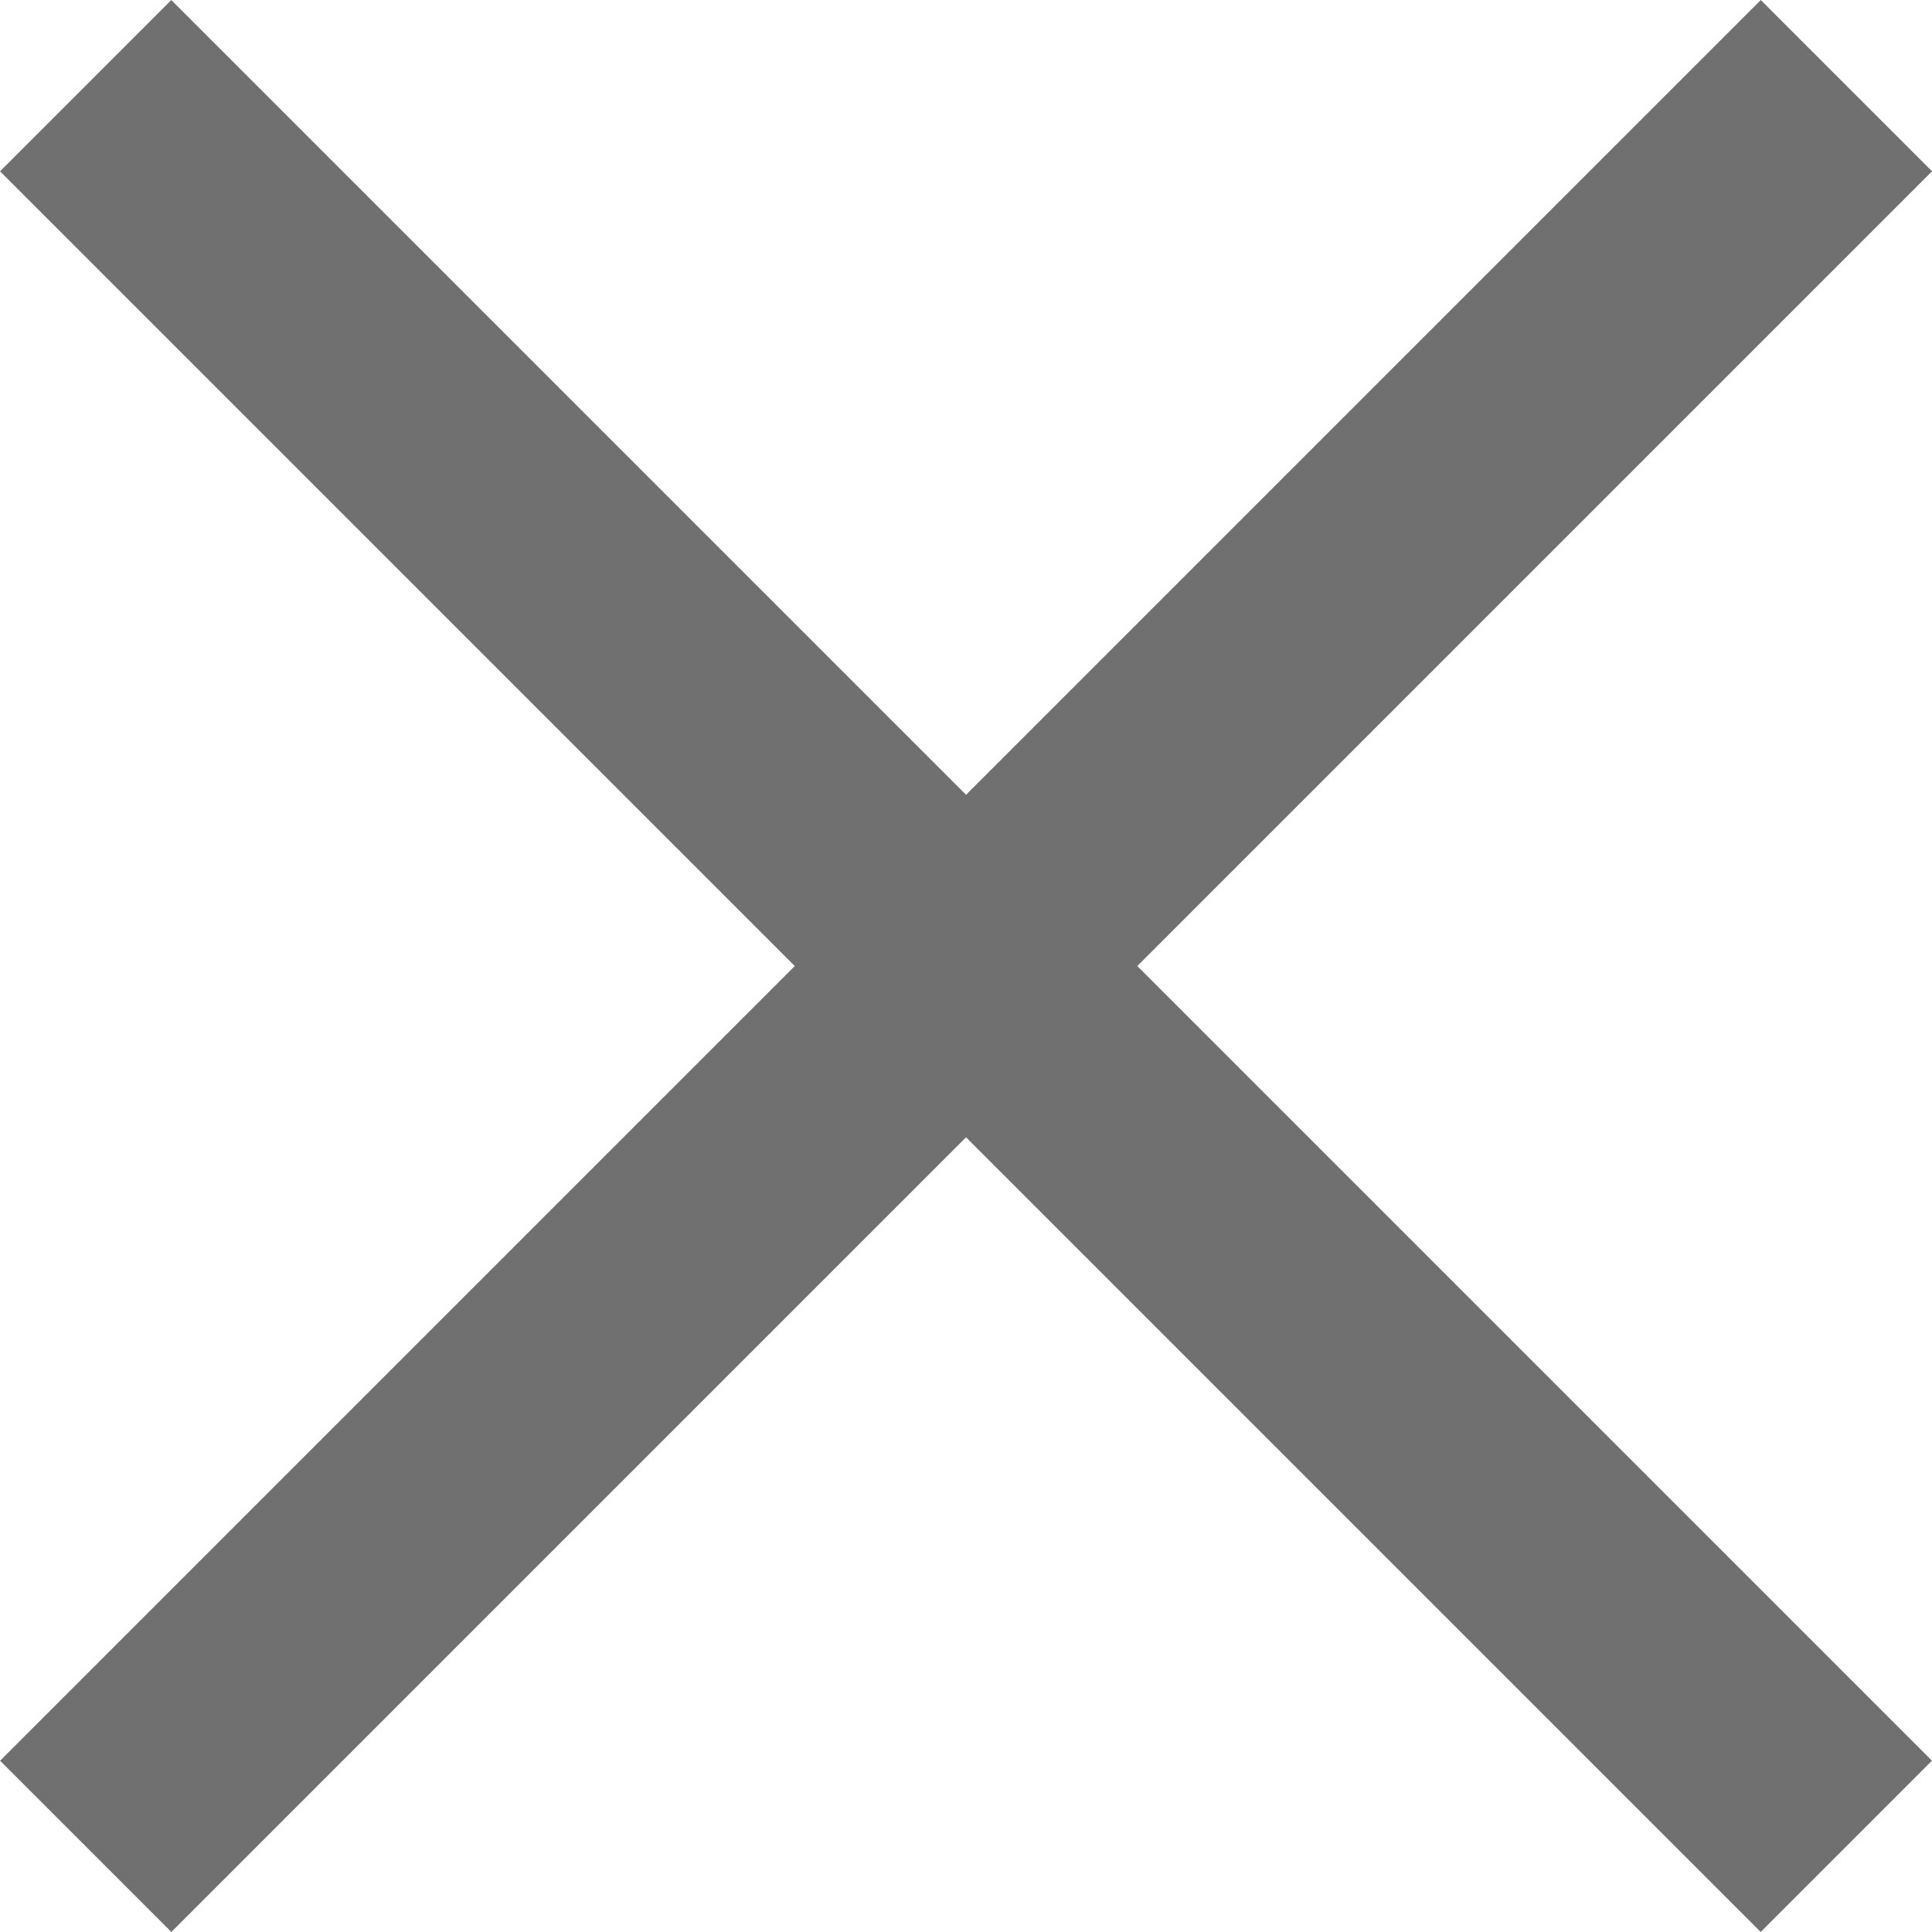
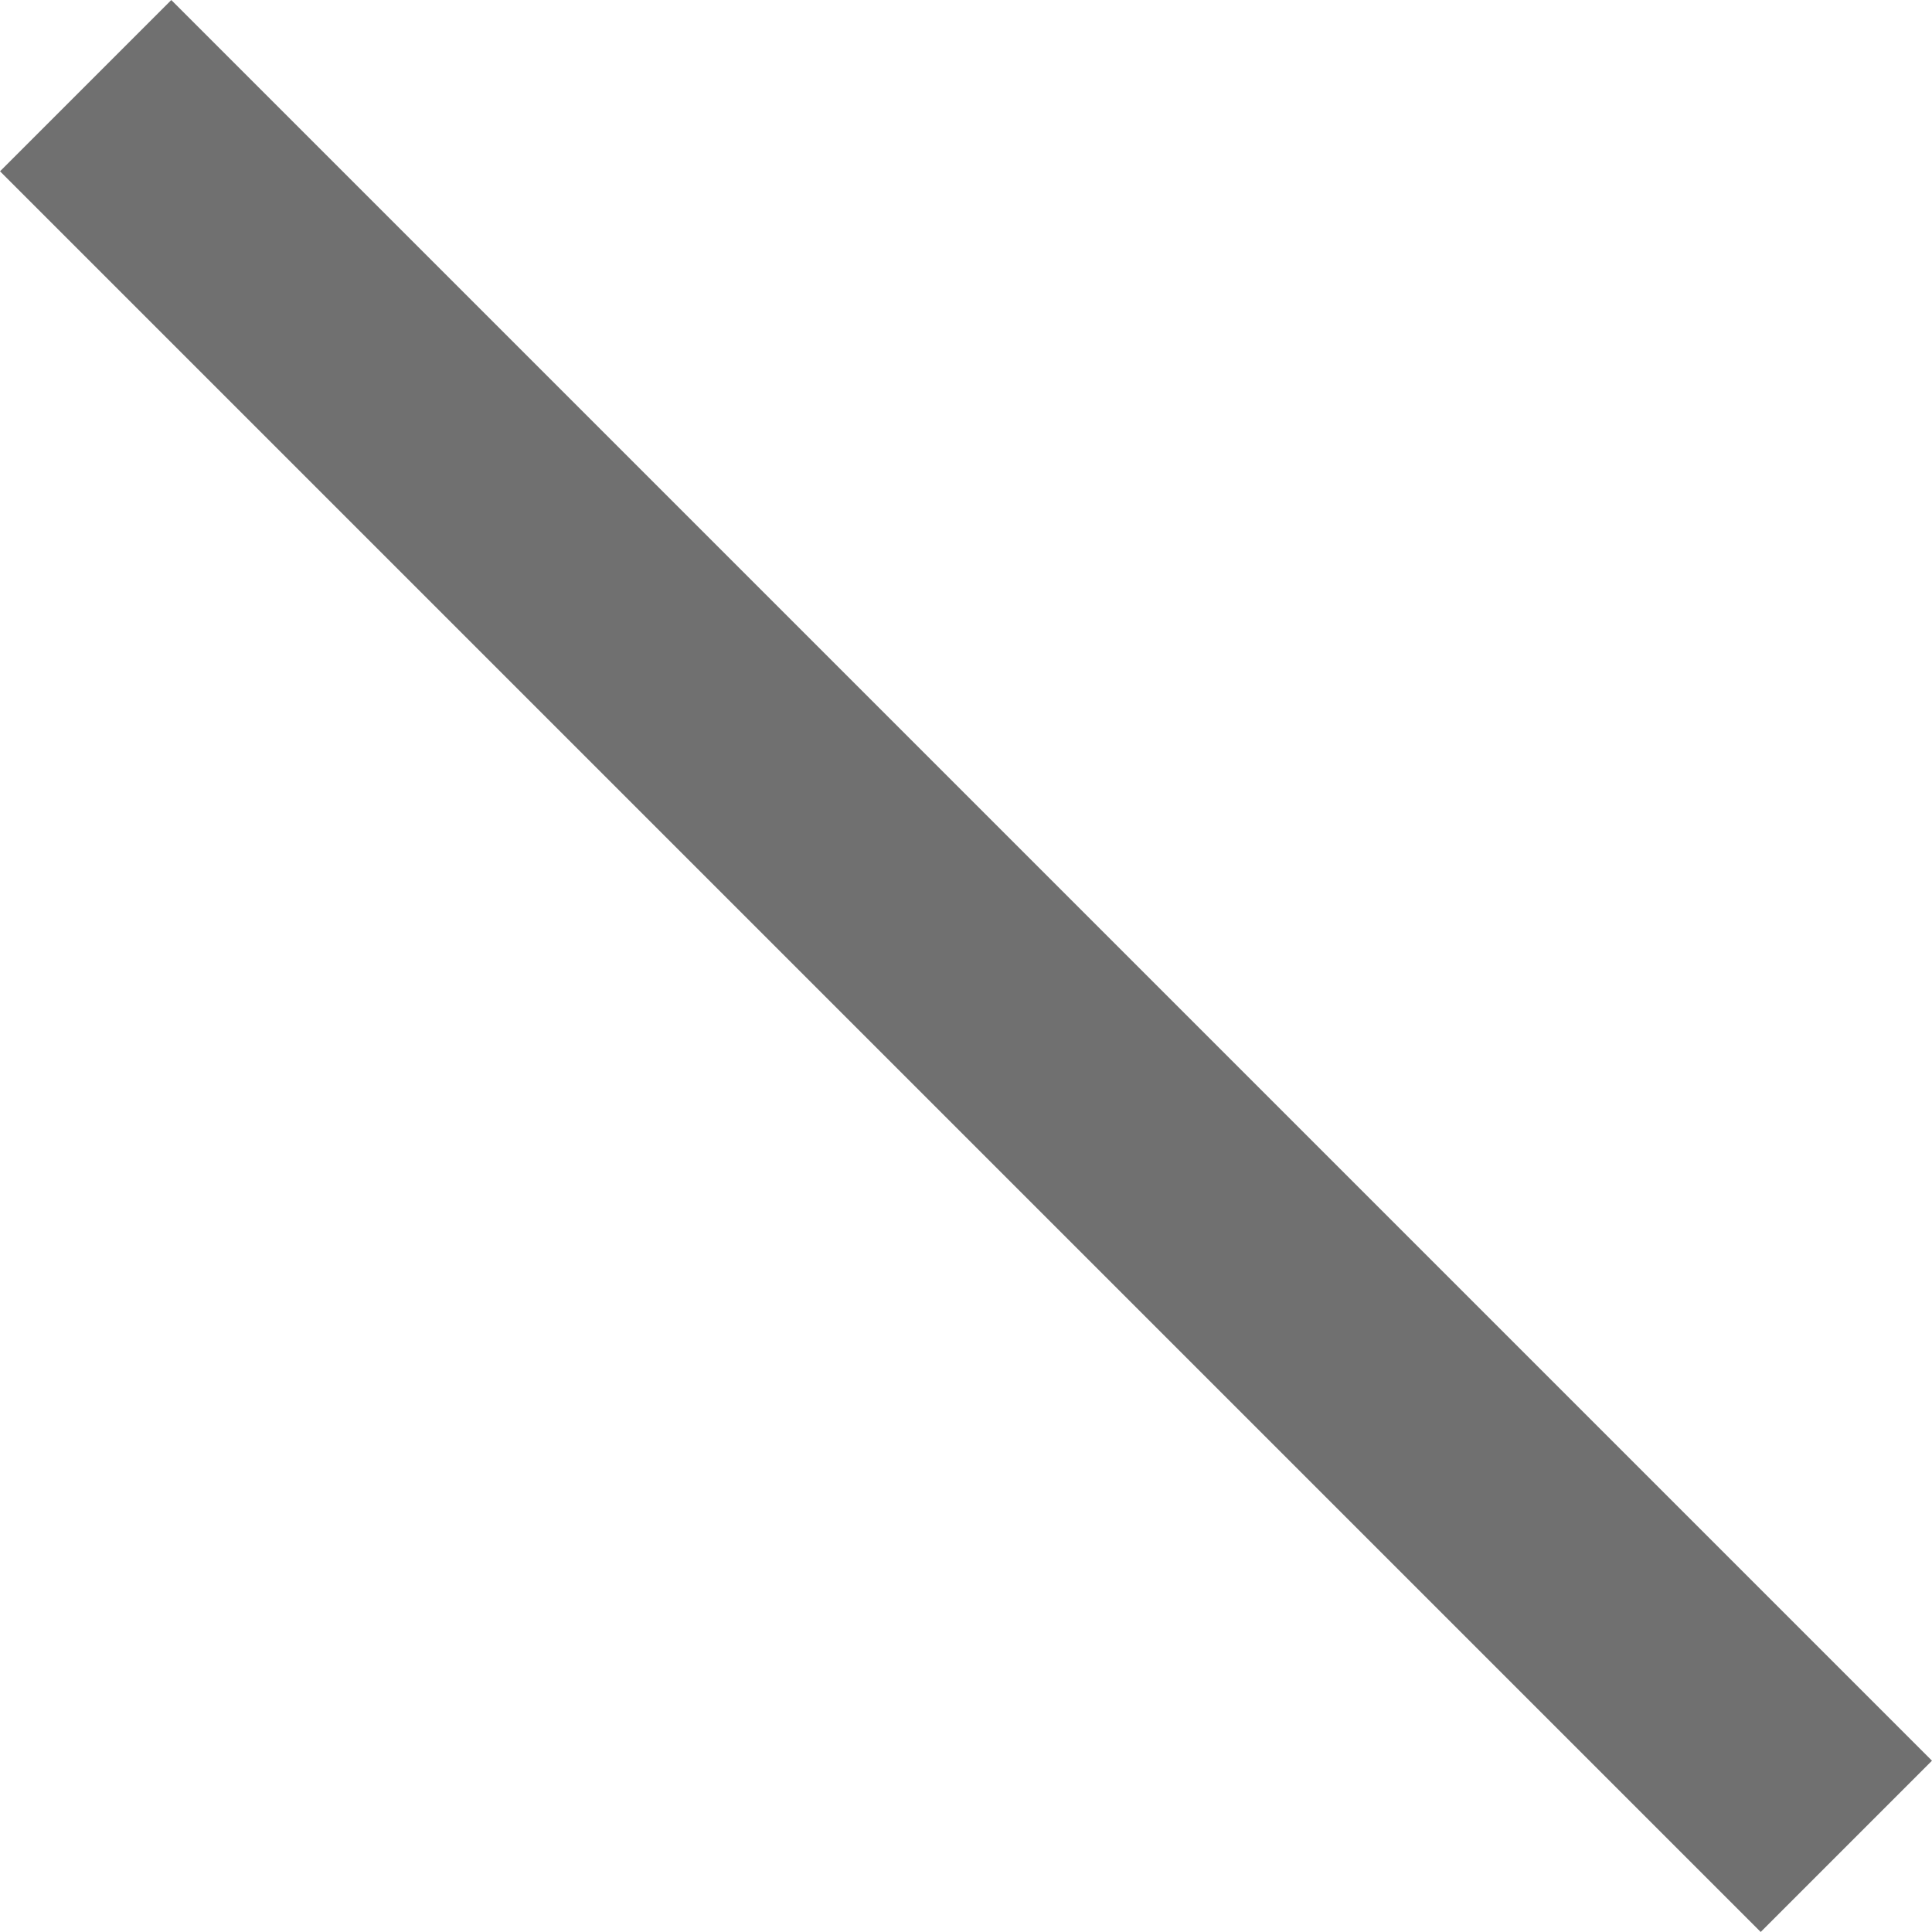
<svg xmlns="http://www.w3.org/2000/svg" height="23.929" viewBox="0 0 23.93 23.929" width="23.93">
  <g fill="none" stroke="#707070" stroke-miterlimit="10" stroke-width="3">
-     <path d="m1.062 22.869 21.808-21.808" />
    <path d="m22.869 22.869-21.808-21.808" />
  </g>
</svg>